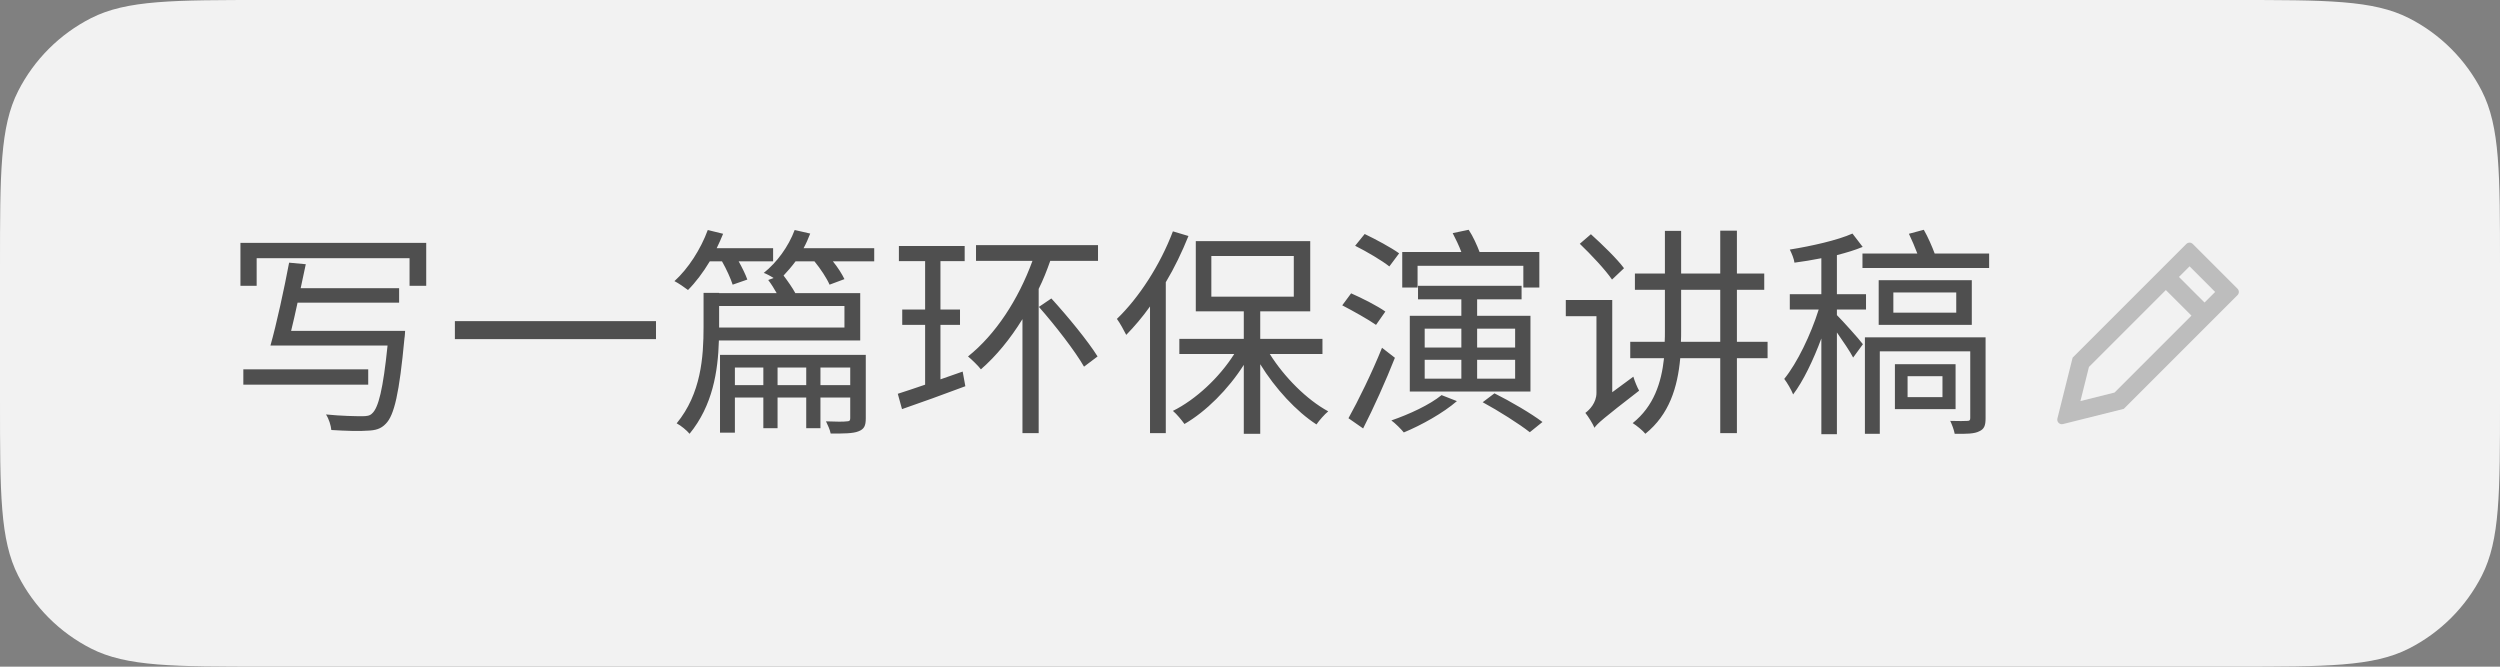
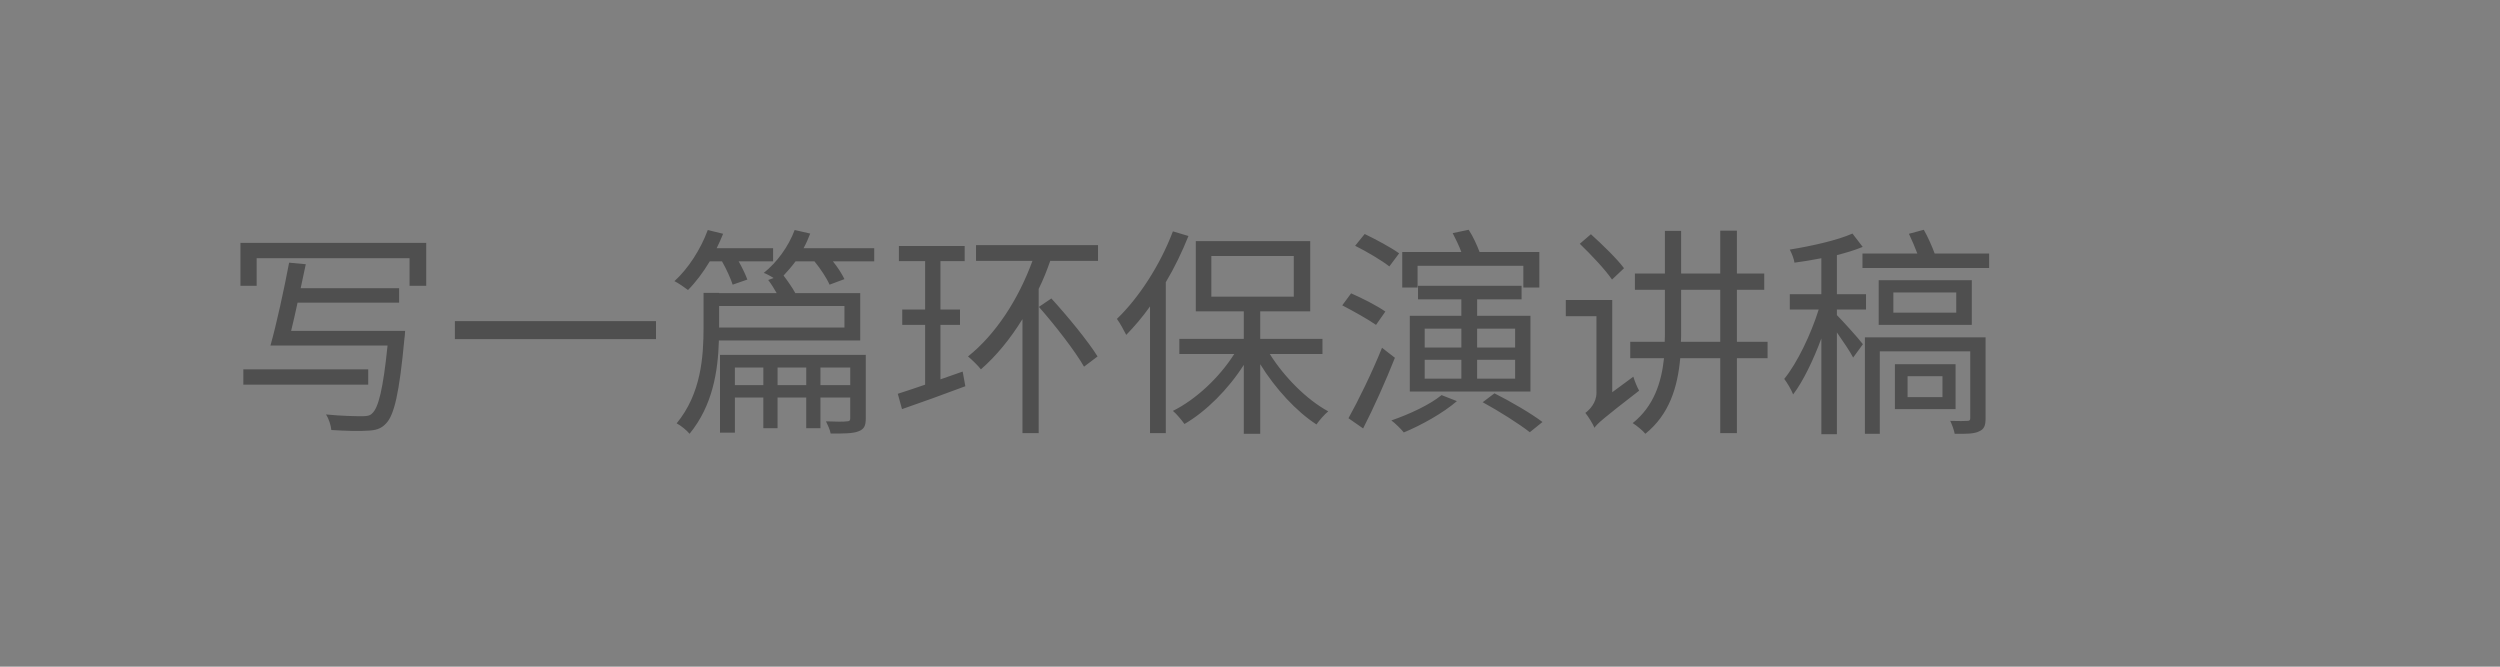
<svg xmlns="http://www.w3.org/2000/svg" fill="none" height="48" viewBox="0 0 180 48" width="180">
  <rect x="0" y="0" width="180" height="48" fill="#808080" stroke="none" />
-   <path d="m0 19.2c0-6.721 0-10.081 1.308-12.648 1.15-2.258 2.986-4.094 5.244-5.244 2.567-1.308 5.927-1.308 12.648-1.308h141.6c6.721 0 10.081 0 12.648 1.308 2.258 1.15 4.094 2.986 5.244 5.244 1.308 2.567 1.308 5.927 1.308 12.648v9.6c0 6.721 0 10.081-1.308 12.648-1.15 2.258-2.986 4.094-5.244 5.244-2.567 1.308-5.927 1.308-12.648 1.308h-141.6c-6.721 0-10.081 0-12.648-1.308-2.258-1.151-4.094-2.986-5.244-5.244-1.308-2.567-1.308-5.927-1.308-12.648z" fill="#f2f2f2" />
  <path d="m29.168 23.824s-.016.384-.048.544c-.368 3.952-.736 5.536-1.344 6.144-.352.368-.736.48-1.344.496-.512.048-1.536.016-2.576-.048-.032-.336-.176-.8-.384-1.12 1.088.112 2.176.128 2.576.128.368 0 .576-.032.736-.192.464-.4.8-1.76 1.12-4.896h-8.432c.432-1.52.992-4.096 1.344-5.968l1.2.112-.368 1.728h7.088v1.04h-7.312c-.16.72-.304 1.408-.464 2.032zm-11.856-3.248v-3.088h13.376v3.088h-1.2v-1.984h-11.008v1.984zm.208 7.12v-1.104h8.992v1.104zm15.232-4.576h14.48v1.296h-14.48zm18.352-4.304c-.48.8-1.024 1.52-1.568 2.064-.208-.16-.688-.496-.976-.64.992-.896 1.888-2.288 2.4-3.68l1.104.272c-.144.352-.288.688-.464 1.04h4.064v.944h-2.48c.256.464.496.944.624 1.312l-1.056.368c-.144-.448-.448-1.12-.768-1.68zm-2.384 11.664c1.76-2.144 1.936-4.768 1.936-6.944v-2.448h1.12v.016h4.144c-.176-.32-.4-.672-.608-.944l.384-.144c-.24-.16-.528-.304-.704-.368.944-.752 1.776-1.888 2.224-3.088l1.12.256c-.144.368-.288.704-.48 1.056h5.088v.944h-2.976c.352.432.656.912.832 1.28l-1.072.4c-.192-.448-.64-1.136-1.088-1.68h-1.36c-.272.368-.576.72-.864 1.024.304.4.64.88.848 1.264h4.672v3.408h-10.176c-.064 2.224-.448 4.688-2.112 6.72-.192-.24-.624-.592-.928-.752zm3.056-6.896h9.024v-1.552h-9.024zm.064 7.568v-5.6h10.496v4.56c0 .544-.112.784-.528.944-.4.16-1.04.16-2 .16-.048-.272-.208-.608-.336-.88.704.032 1.312.032 1.504 0 .176 0 .24-.048.24-.224v-1.488h-2.144v2.208h-1.024v-2.208h-2.064v2.208h-1.024v-2.208h-2.048v2.528zm1.072-3.424h2.048v-1.264h-2.048zm3.072 0h2.064v-1.264h-2.064zm3.088 0h2.144v-1.264h-2.144zm10.432.08c-1.568.592-3.264 1.2-4.56 1.648l-.304-1.104c.544-.176 1.232-.4 1.968-.656v-4.304h-1.648v-1.104h1.648v-3.488h-1.888v-1.088h4.736v1.088h-1.744v3.488h1.408v1.104h-1.408v3.92l1.6-.56zm.192-2.144c1.984-1.584 3.616-4.08 4.64-6.88h-4.064v-1.136h8.784v1.136h-3.44c-.24.688-.512 1.376-.832 2.016v10.384h-1.168v-8.208c-.88 1.424-1.888 2.656-2.992 3.616-.192-.256-.656-.704-.928-.928zm5.104-3.568.896-.608c1.184 1.296 2.64 3.072 3.328 4.176l-.976.736c-.64-1.12-2.064-2.96-3.248-4.304zm10.768-5.104c-.464 1.152-1.008 2.288-1.632 3.328v10.864h-1.136v-9.12c-.544.768-1.136 1.456-1.712 2.048-.128-.256-.464-.88-.672-1.152 1.584-1.52 3.12-3.888 4.032-6.304zm-1.12 12.592c1.648-.816 3.344-2.4 4.416-4.096h-3.952v-1.088h4.64v-1.984h-3.456v-5.056h8.24v5.056h-3.6v1.984h4.48v1.088h-3.792c1.056 1.68 2.672 3.296 4.208 4.128-.256.208-.64.64-.848.944-1.44-.928-2.976-2.592-4.048-4.336v5.008h-1.184v-4.96c-1.12 1.76-2.72 3.36-4.272 4.256-.208-.288-.56-.72-.832-.944zm2.768-8.224h5.936v-2.928h-5.936zm18-3.216c-.16-.432-.416-.96-.624-1.36l1.152-.24c.32.48.608 1.136.784 1.6h4.304v2.56h-1.152v-1.568h-7.616v1.568h-1.104v-2.56zm-8.576 3.84.64-.864c.8.352 1.904.912 2.464 1.312l-.672.96c-.544-.384-1.632-.992-2.432-1.408zm.448 8.128c.688-1.232 1.696-3.28 2.416-5.072l.928.72c-.656 1.664-1.536 3.616-2.288 5.088zm.48-12.416.688-.848c.8.384 1.904.976 2.48 1.392l-.704.944c-.544-.432-1.632-1.072-2.464-1.488zm2.608 12.576c1.296-.448 2.752-1.12 3.616-1.824l1.104.432c-.976.848-2.544 1.728-3.824 2.256-.176-.224-.624-.672-.896-.864zm1.328-2.08v-5.456h3.712v-1.184h-3.12v-.976h7.456v.976h-3.2v1.184h3.84v5.456zm1.072-.928h2.64v-1.36h-2.64zm0-2.24h2.64v-1.36h-2.64zm3.776 2.24h2.736v-1.36h-2.736zm0-2.24h2.736v-1.36h-2.736zm.4 3.936.848-.64c1.152.576 2.656 1.456 3.456 2.064l-.912.736c-.752-.592-2.24-1.536-3.392-2.16zm9.312-8.832c-.48-.704-1.504-1.792-2.32-2.576l.8-.688c.832.752 1.888 1.776 2.384 2.448zm-3.328 2.64v-1.168h3.344v6.64l1.52-1.12c.096.336.288.784.416 1.008-2.608 2.016-3.008 2.368-3.216 2.672-.128-.304-.448-.816-.656-1.072.288-.208.8-.72.8-1.44v-5.52zm4.64 3.024v-1.184h2.48c.016-.256.016-.496.016-.752v-2.992h-2.16v-1.168h2.16v-3.072h1.168v3.072h2.816v-3.088h1.2v3.088h1.968v1.168h-1.968v3.744h2.208v1.184h-2.208v5.392h-1.2v-5.392h-2.88c-.192 2.096-.784 4.048-2.512 5.44-.176-.224-.624-.592-.912-.768 1.52-1.216 2.064-2.896 2.256-4.672zm3.648-1.184h2.832v-3.744h-2.816v2.992c0 .256 0 .496-.016.752zm11.232-1.92c.416.416 1.6 1.728 1.872 2.096l-.704.96c-.208-.416-.736-1.184-1.168-1.808v7.328h-1.12v-6.896c-.576 1.552-1.312 3.088-2.032 4.032-.128-.336-.432-.848-.64-1.12.928-1.136 1.92-3.2 2.48-4.992h-2.08v-1.104h2.272v-2.592c-.656.128-1.312.24-1.936.32-.032-.272-.192-.656-.336-.944 1.584-.256 3.44-.672 4.512-1.152l.736.96c-.528.224-1.168.416-1.856.592v2.816h2.096v1.104h-2.096zm1.84-3.392v-1.04h3.952c-.176-.464-.4-.992-.608-1.424l1.072-.288c.304.528.592 1.2.784 1.712h3.92v1.04zm.176 11.936v-6.944h8.688v5.824c0 .528-.096.784-.464.944-.336.176-.896.192-1.76.176-.048-.272-.192-.656-.32-.928.576.016 1.088.016 1.232 0 .16 0 .208-.048.208-.208v-4.8h-6.512v5.936zm.992-7.84v-3.216h6.704v3.216zm1.056-.88h4.528v-1.456h-4.528zm.112 6.944v-3.232h4.368v3.232zm.912-.864h2.512v-1.504h-2.512z" fill="#4f4f4f" />
-   <path clip-rule="evenodd" d="m156.884 19.94.764-.764 1.842 1.843-.763.763zm-.943.943-5.537 5.537-.613 2.457 2.456-.614 5.538-5.538zm5.159.369c.129-.129.129-.338 0-.467l-3.219-3.219c-.129-.129-.338-.129-.467 0l-8.186 8.187-1.095 4.38c-.06.242.159.461.4.4l4.38-1.095z" fill="#bdbdbd" fill-rule="evenodd" />
</svg>